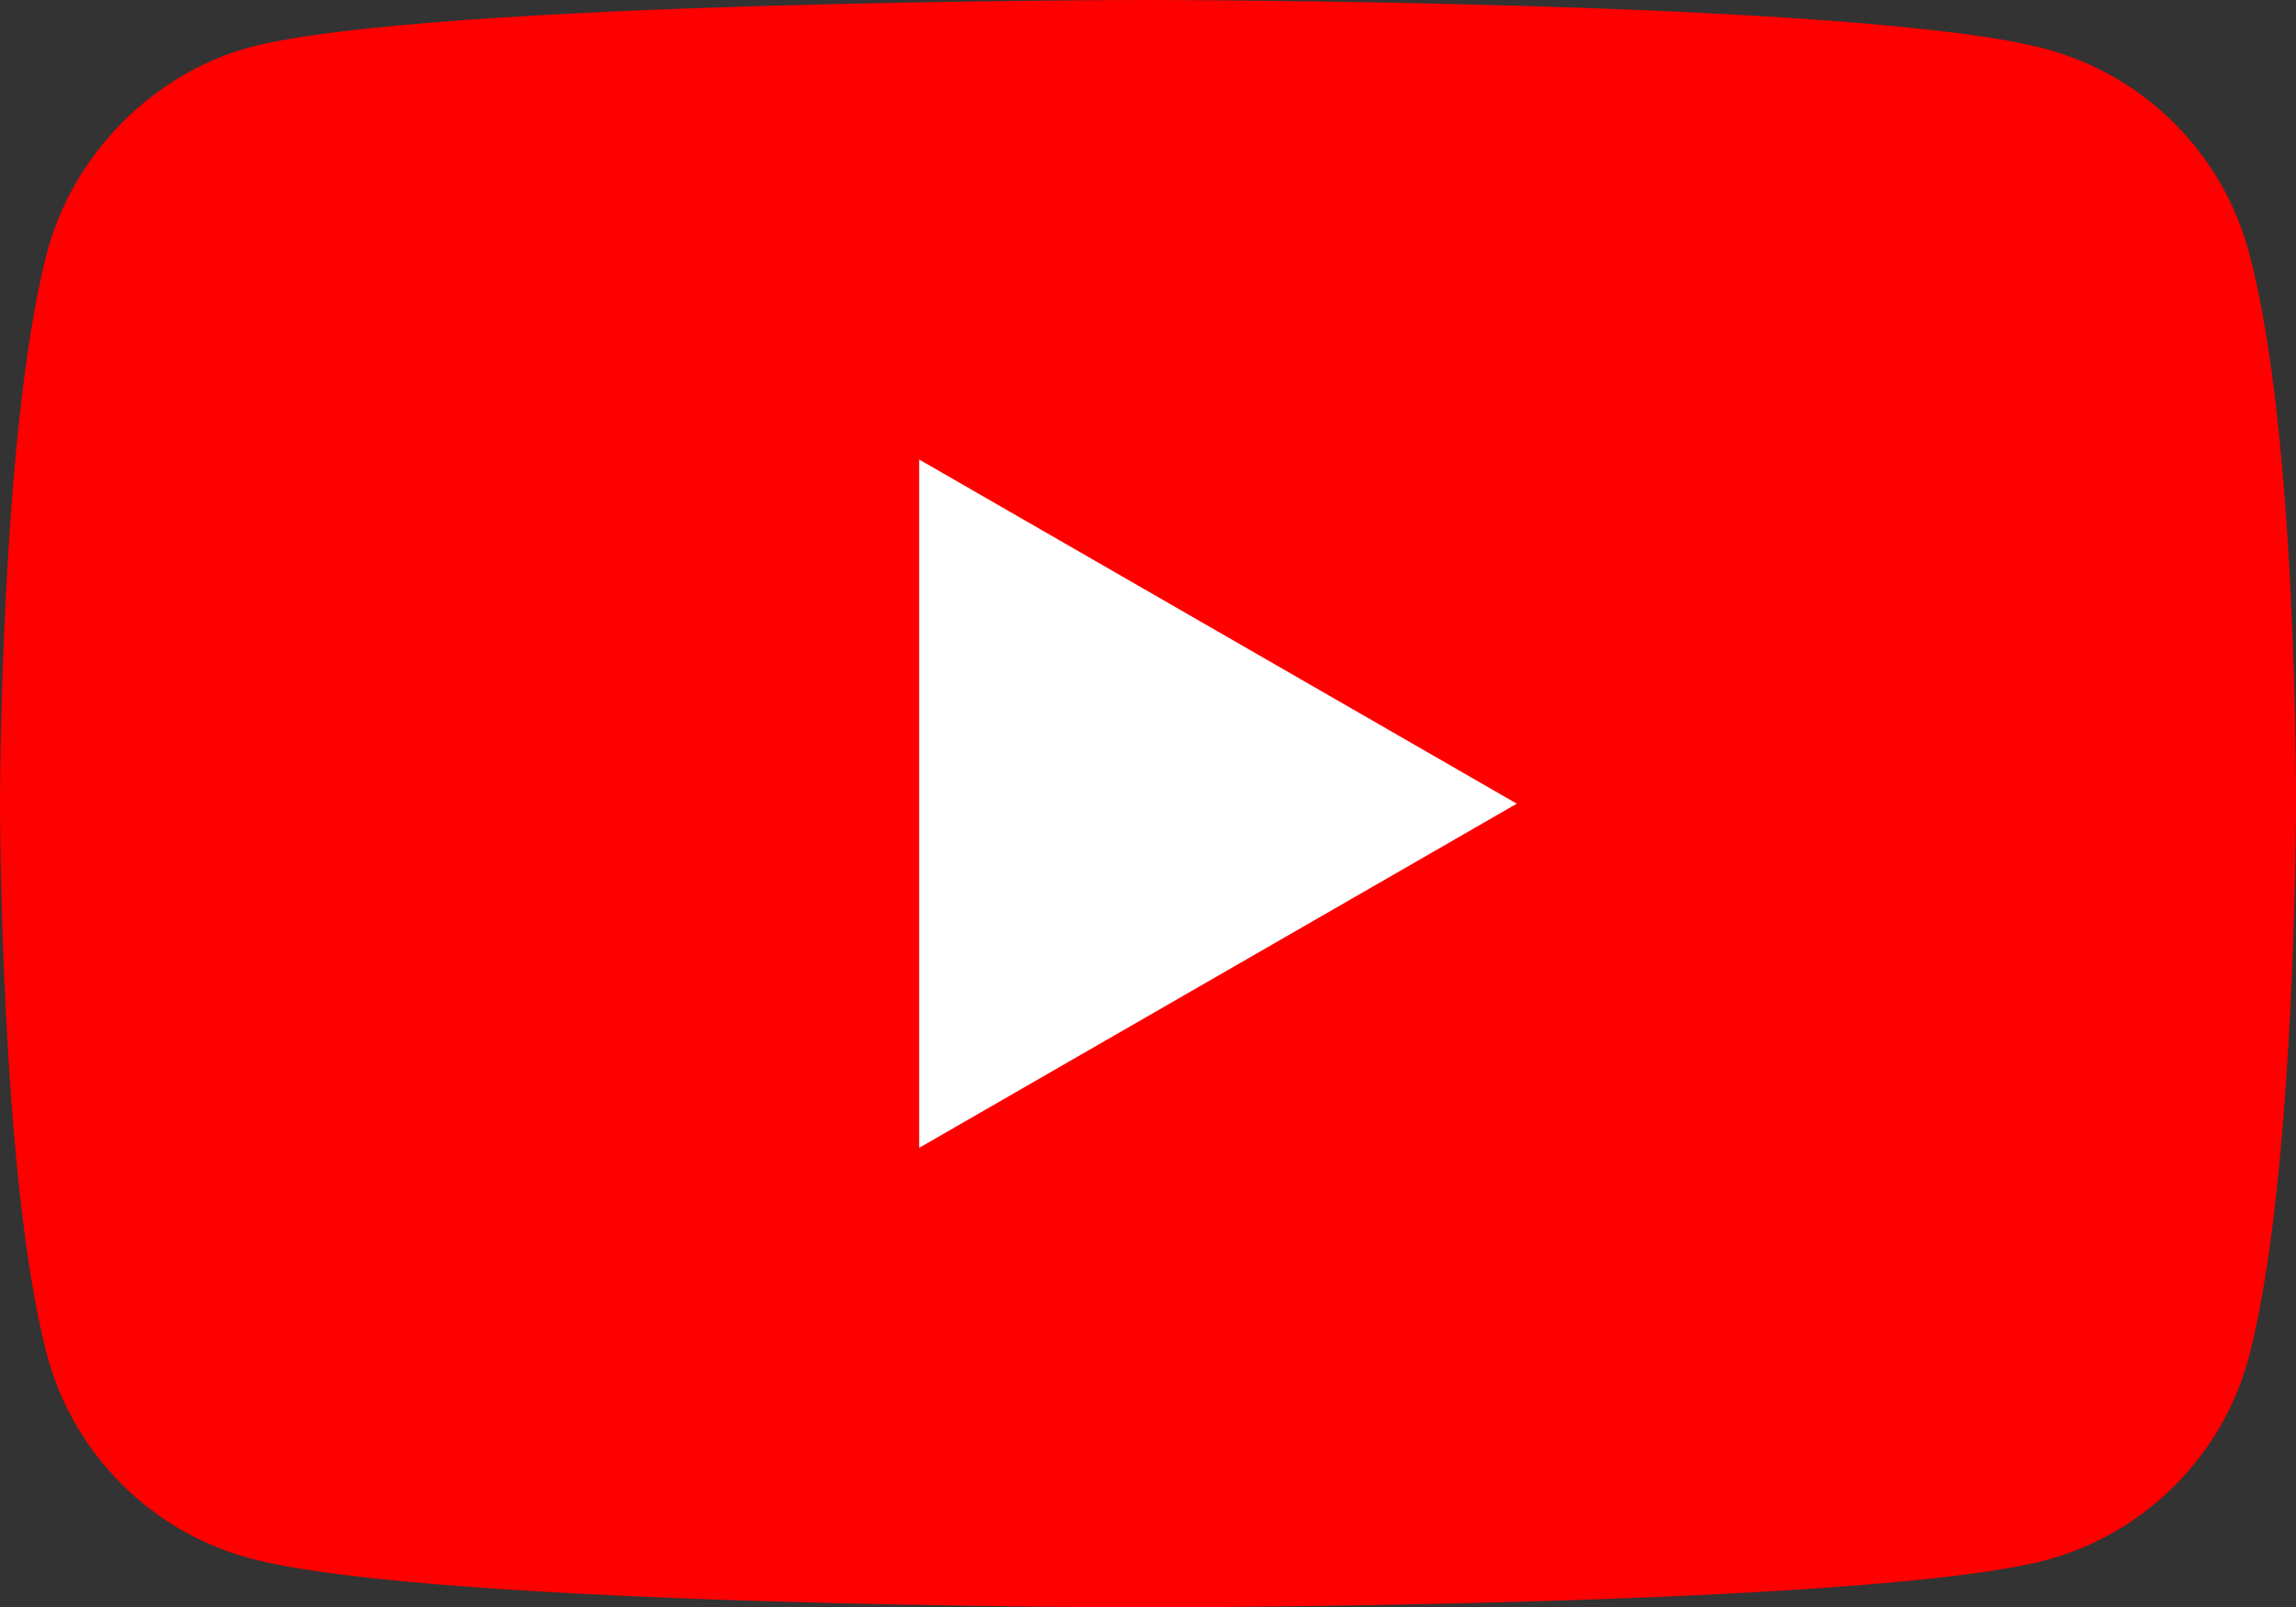
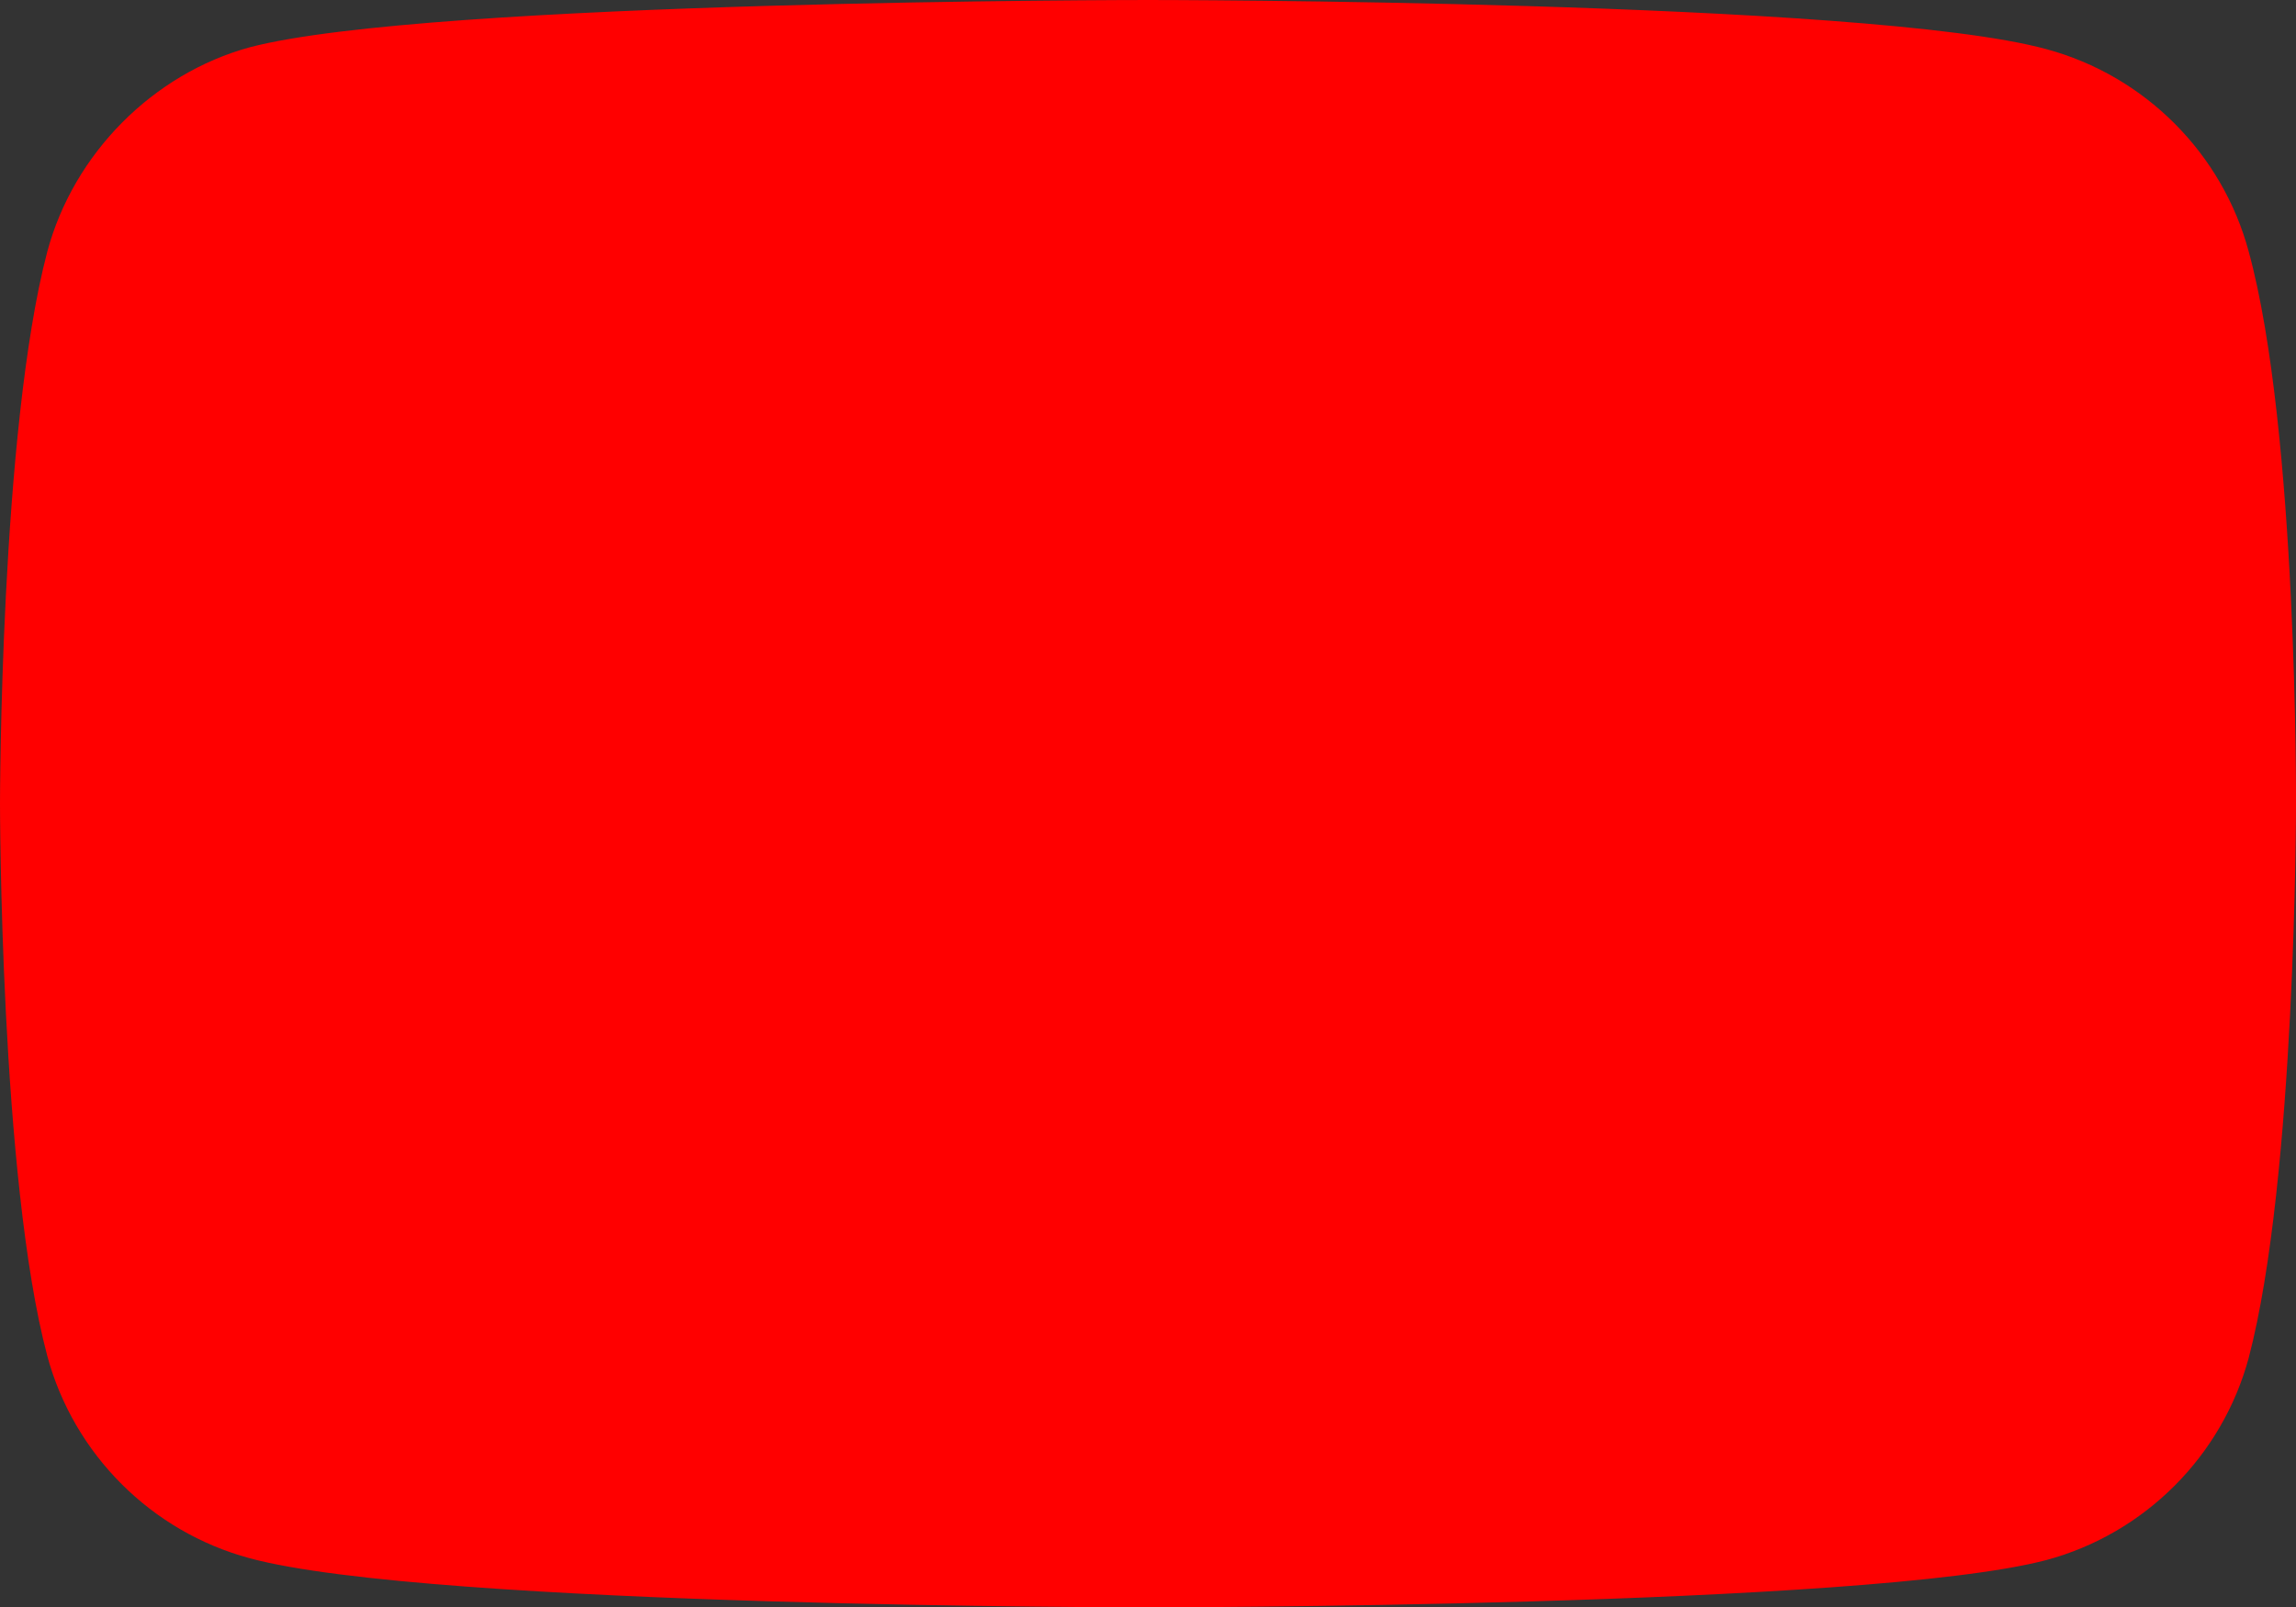
<svg xmlns="http://www.w3.org/2000/svg" id="_レイヤー_2" data-name="レイヤー 2" viewBox="0 0 512 358.48">
  <rect x="0" y="0" width="512" height="358.48" fill="#333333" stroke="none" />
  <g id="_レイヤー_1-2" data-name="レイヤー 1">
    <path d="M501.45 56.09c-5.9-21.93-23.2-39.22-45.12-45.13C416.26 0 256 0 256 0S95.74 0 55.67 10.55c-21.51 5.9-39.22 23.62-45.12 45.55C0 96.16 0 179.24 0 179.24s0 83.5 10.54 123.15c5.91 21.93 23.2 39.22 45.13 45.13C96.15 358.48 256 358.48 256 358.48s160.26 0 200.33-10.55c21.93-5.9 39.22-23.2 45.13-45.12C512 262.74 512 179.66 512 179.66s.42-83.51-10.55-123.57z" fill="red" />
-     <path d="M204.97 256l133.27-76.76-133.27-76.76V256z" fill="#fff" />
  </g>
</svg>